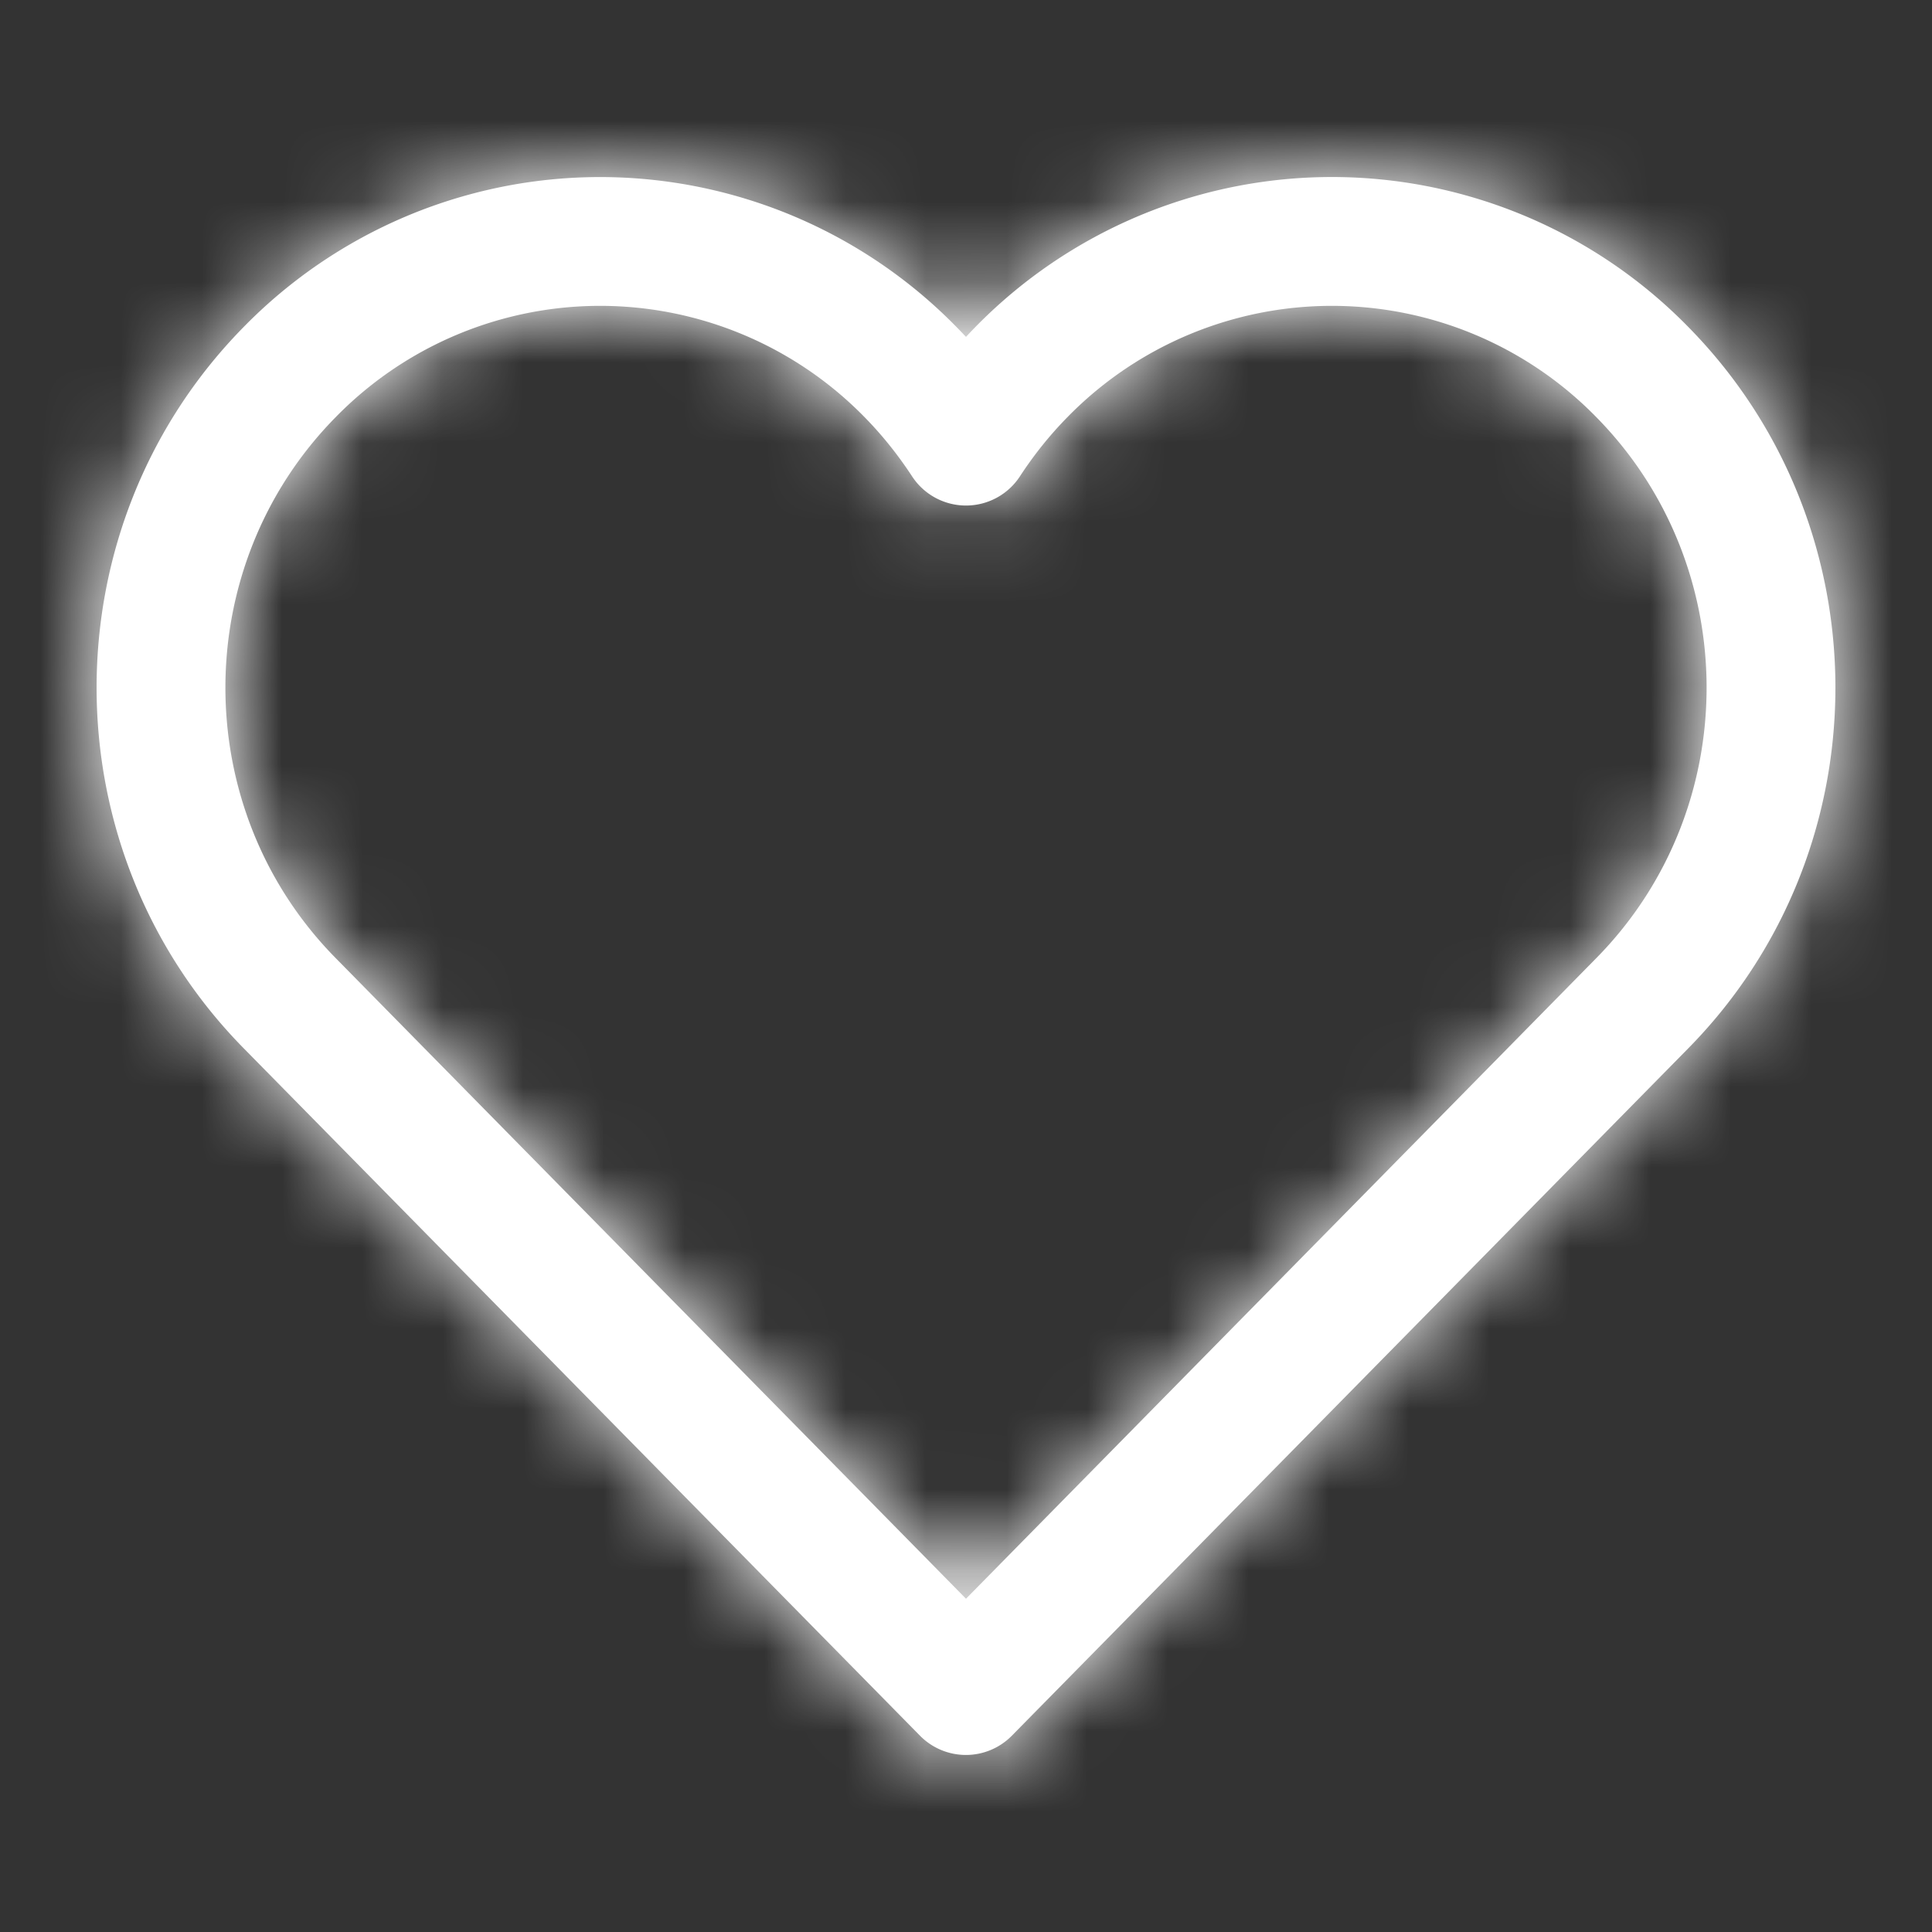
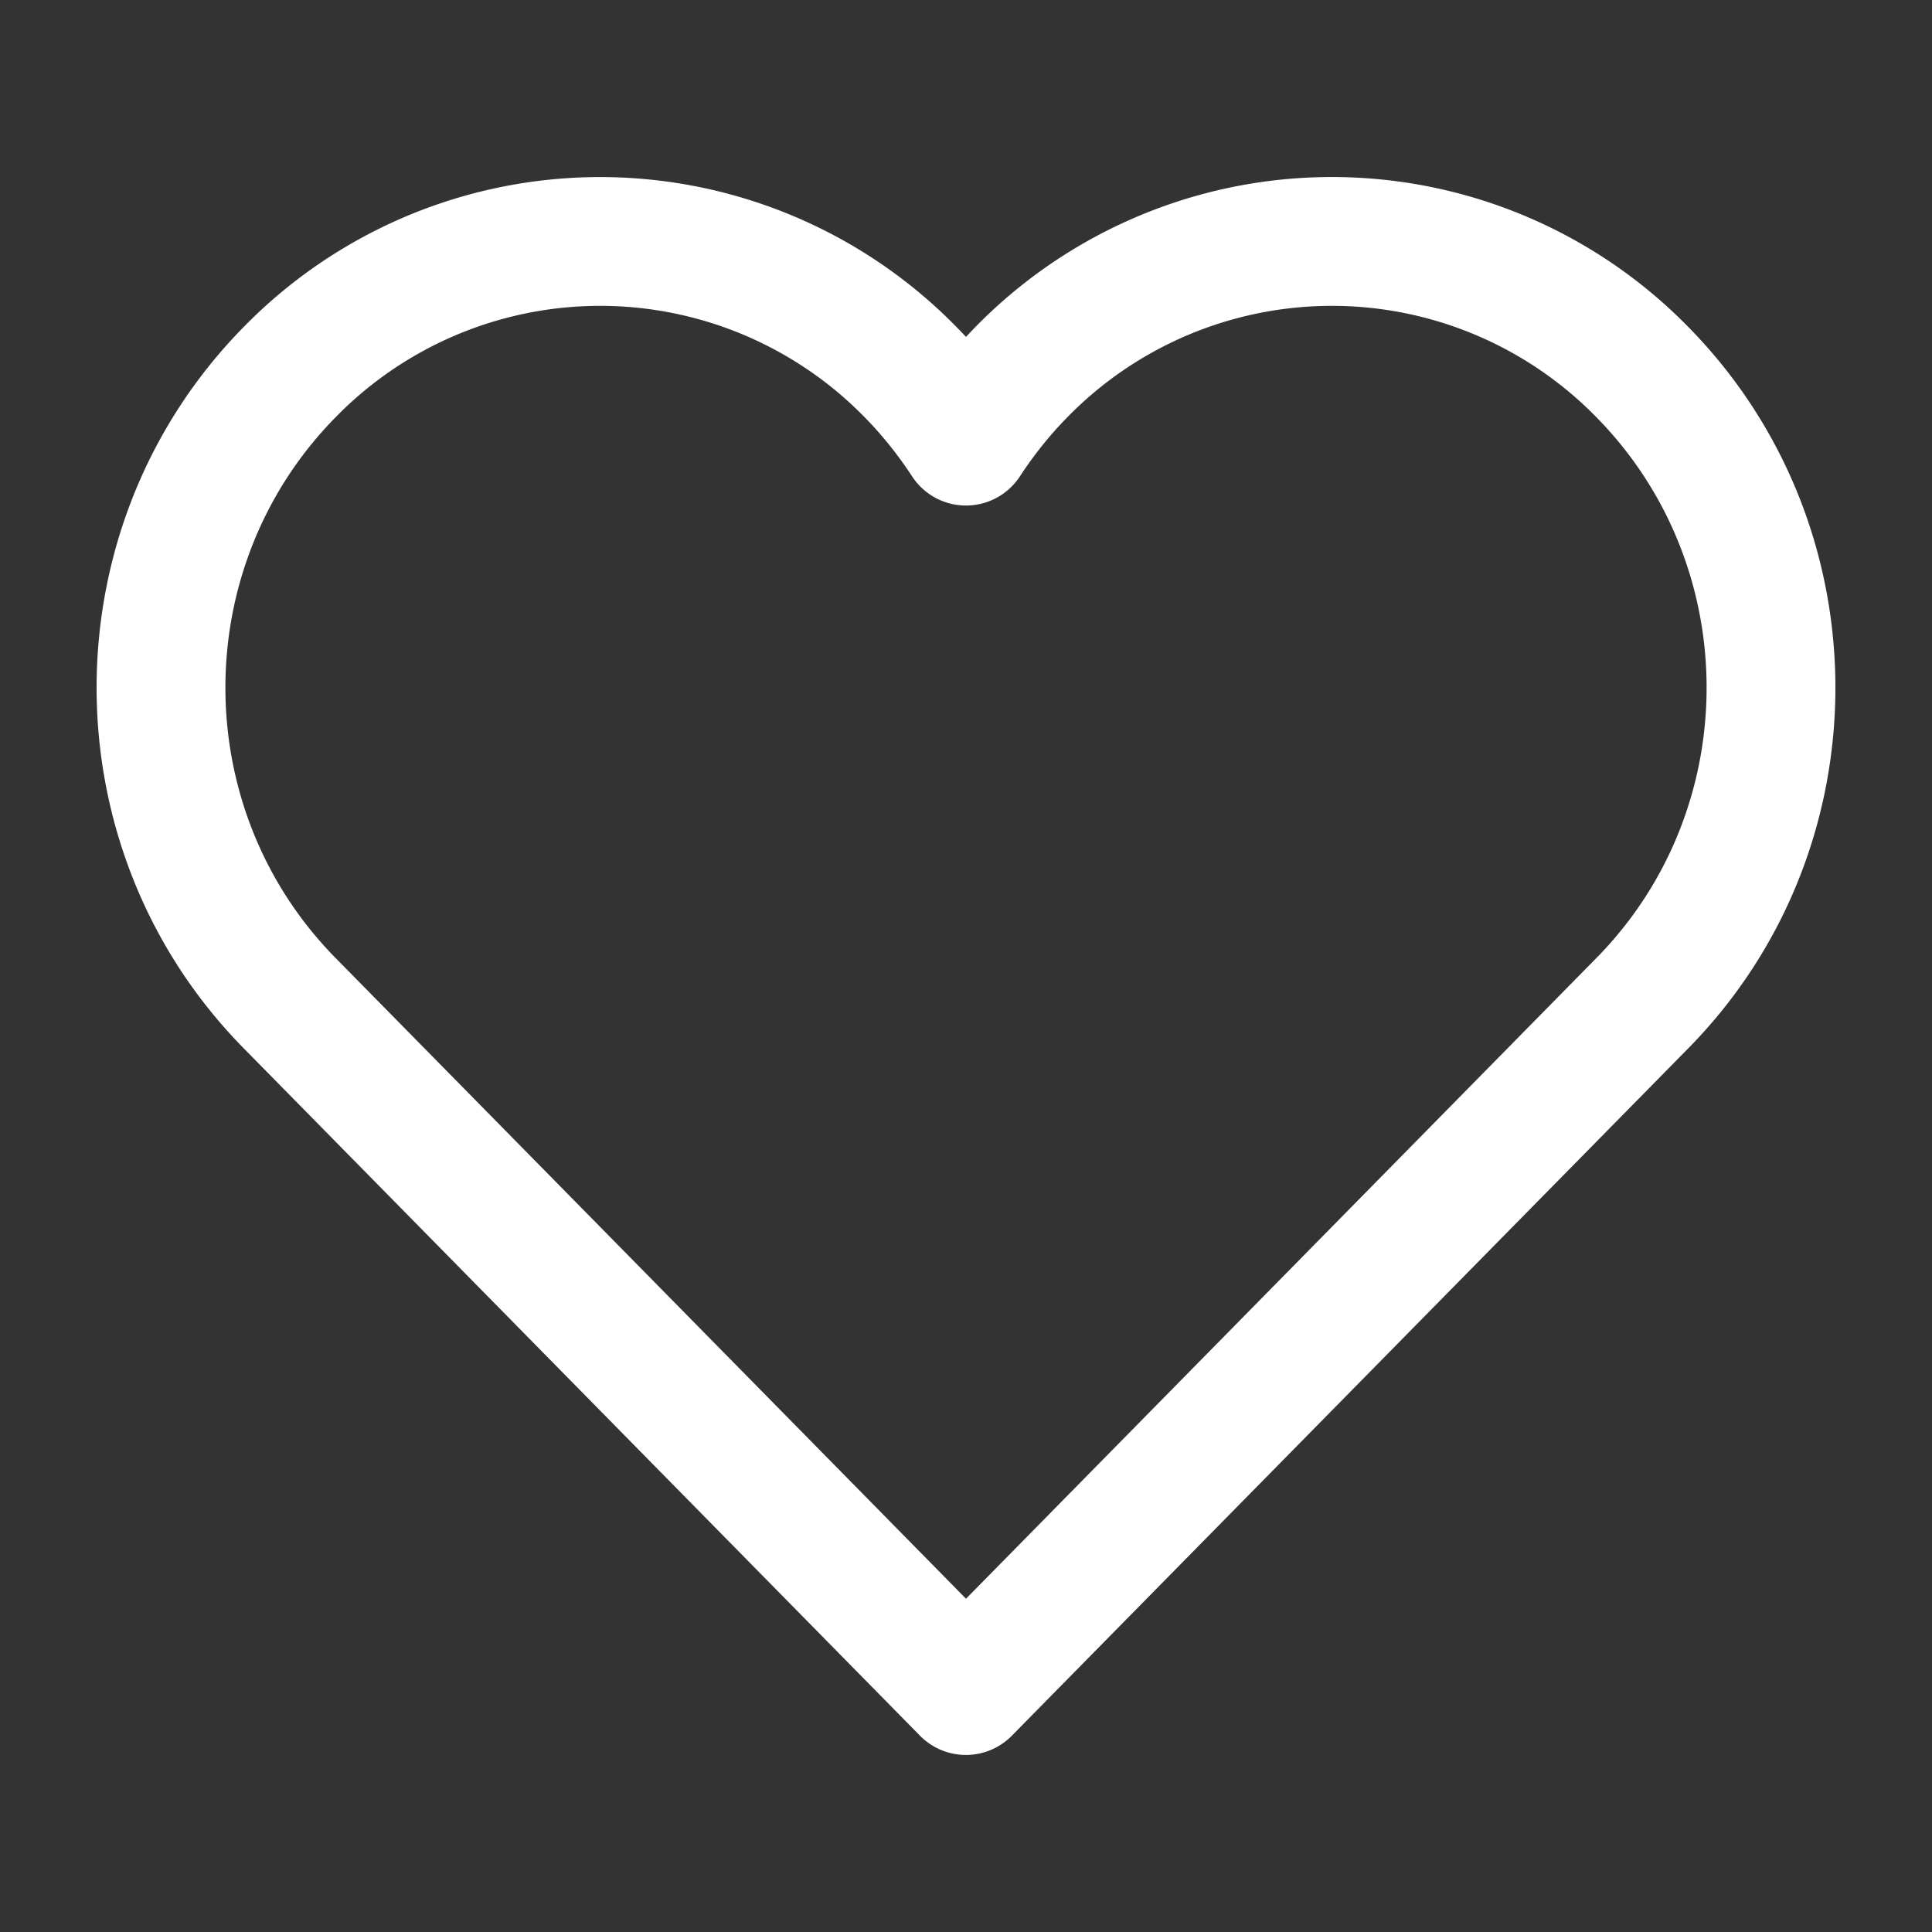
<svg xmlns="http://www.w3.org/2000/svg" xmlns:xlink="http://www.w3.org/1999/xlink" width="24" height="24" viewBox="0 0 24 24">
  <rect x="0" y="0" width="24" height="24" fill="#333333" stroke="none" />
  <defs>
    <path id="a" d="M10.882 2.062a6.194 6.194 0 0 0-8.855 0c-2.436 2.476-2.436 6.485 0 8.96l8.402 8.54a.8.8 0 0 0 1.14 0l8.404-8.54c2.436-2.475 2.436-6.484 0-8.96A6.194 6.194 0 0 0 11 2.185a6.197 6.197 0 0 0-.118-.123zM3.168 9.9c-1.824-1.853-1.824-4.862 0-6.716a4.594 4.594 0 0 1 6.574 0c.219.223.415.469.588.733a.8.8 0 0 0 1.34 0c.173-.265.369-.51.588-.733a4.594 4.594 0 0 1 6.574 0c1.824 1.854 1.824 4.863 0 6.716L11 17.86 3.168 9.9z" />
  </defs>
  <g fill="none" fill-rule="evenodd" transform="translate(1 2)">
    <mask id="b" fill="#fff">
      <use xlink:href="#a" />
    </mask>
    <use fill="#fff" xlink:href="#a" />
    <g fill="#fff" mask="url(#b)">
-       <path d="M-1-2h24v24H-1z" />
-     </g>
+       </g>
  </g>
</svg>